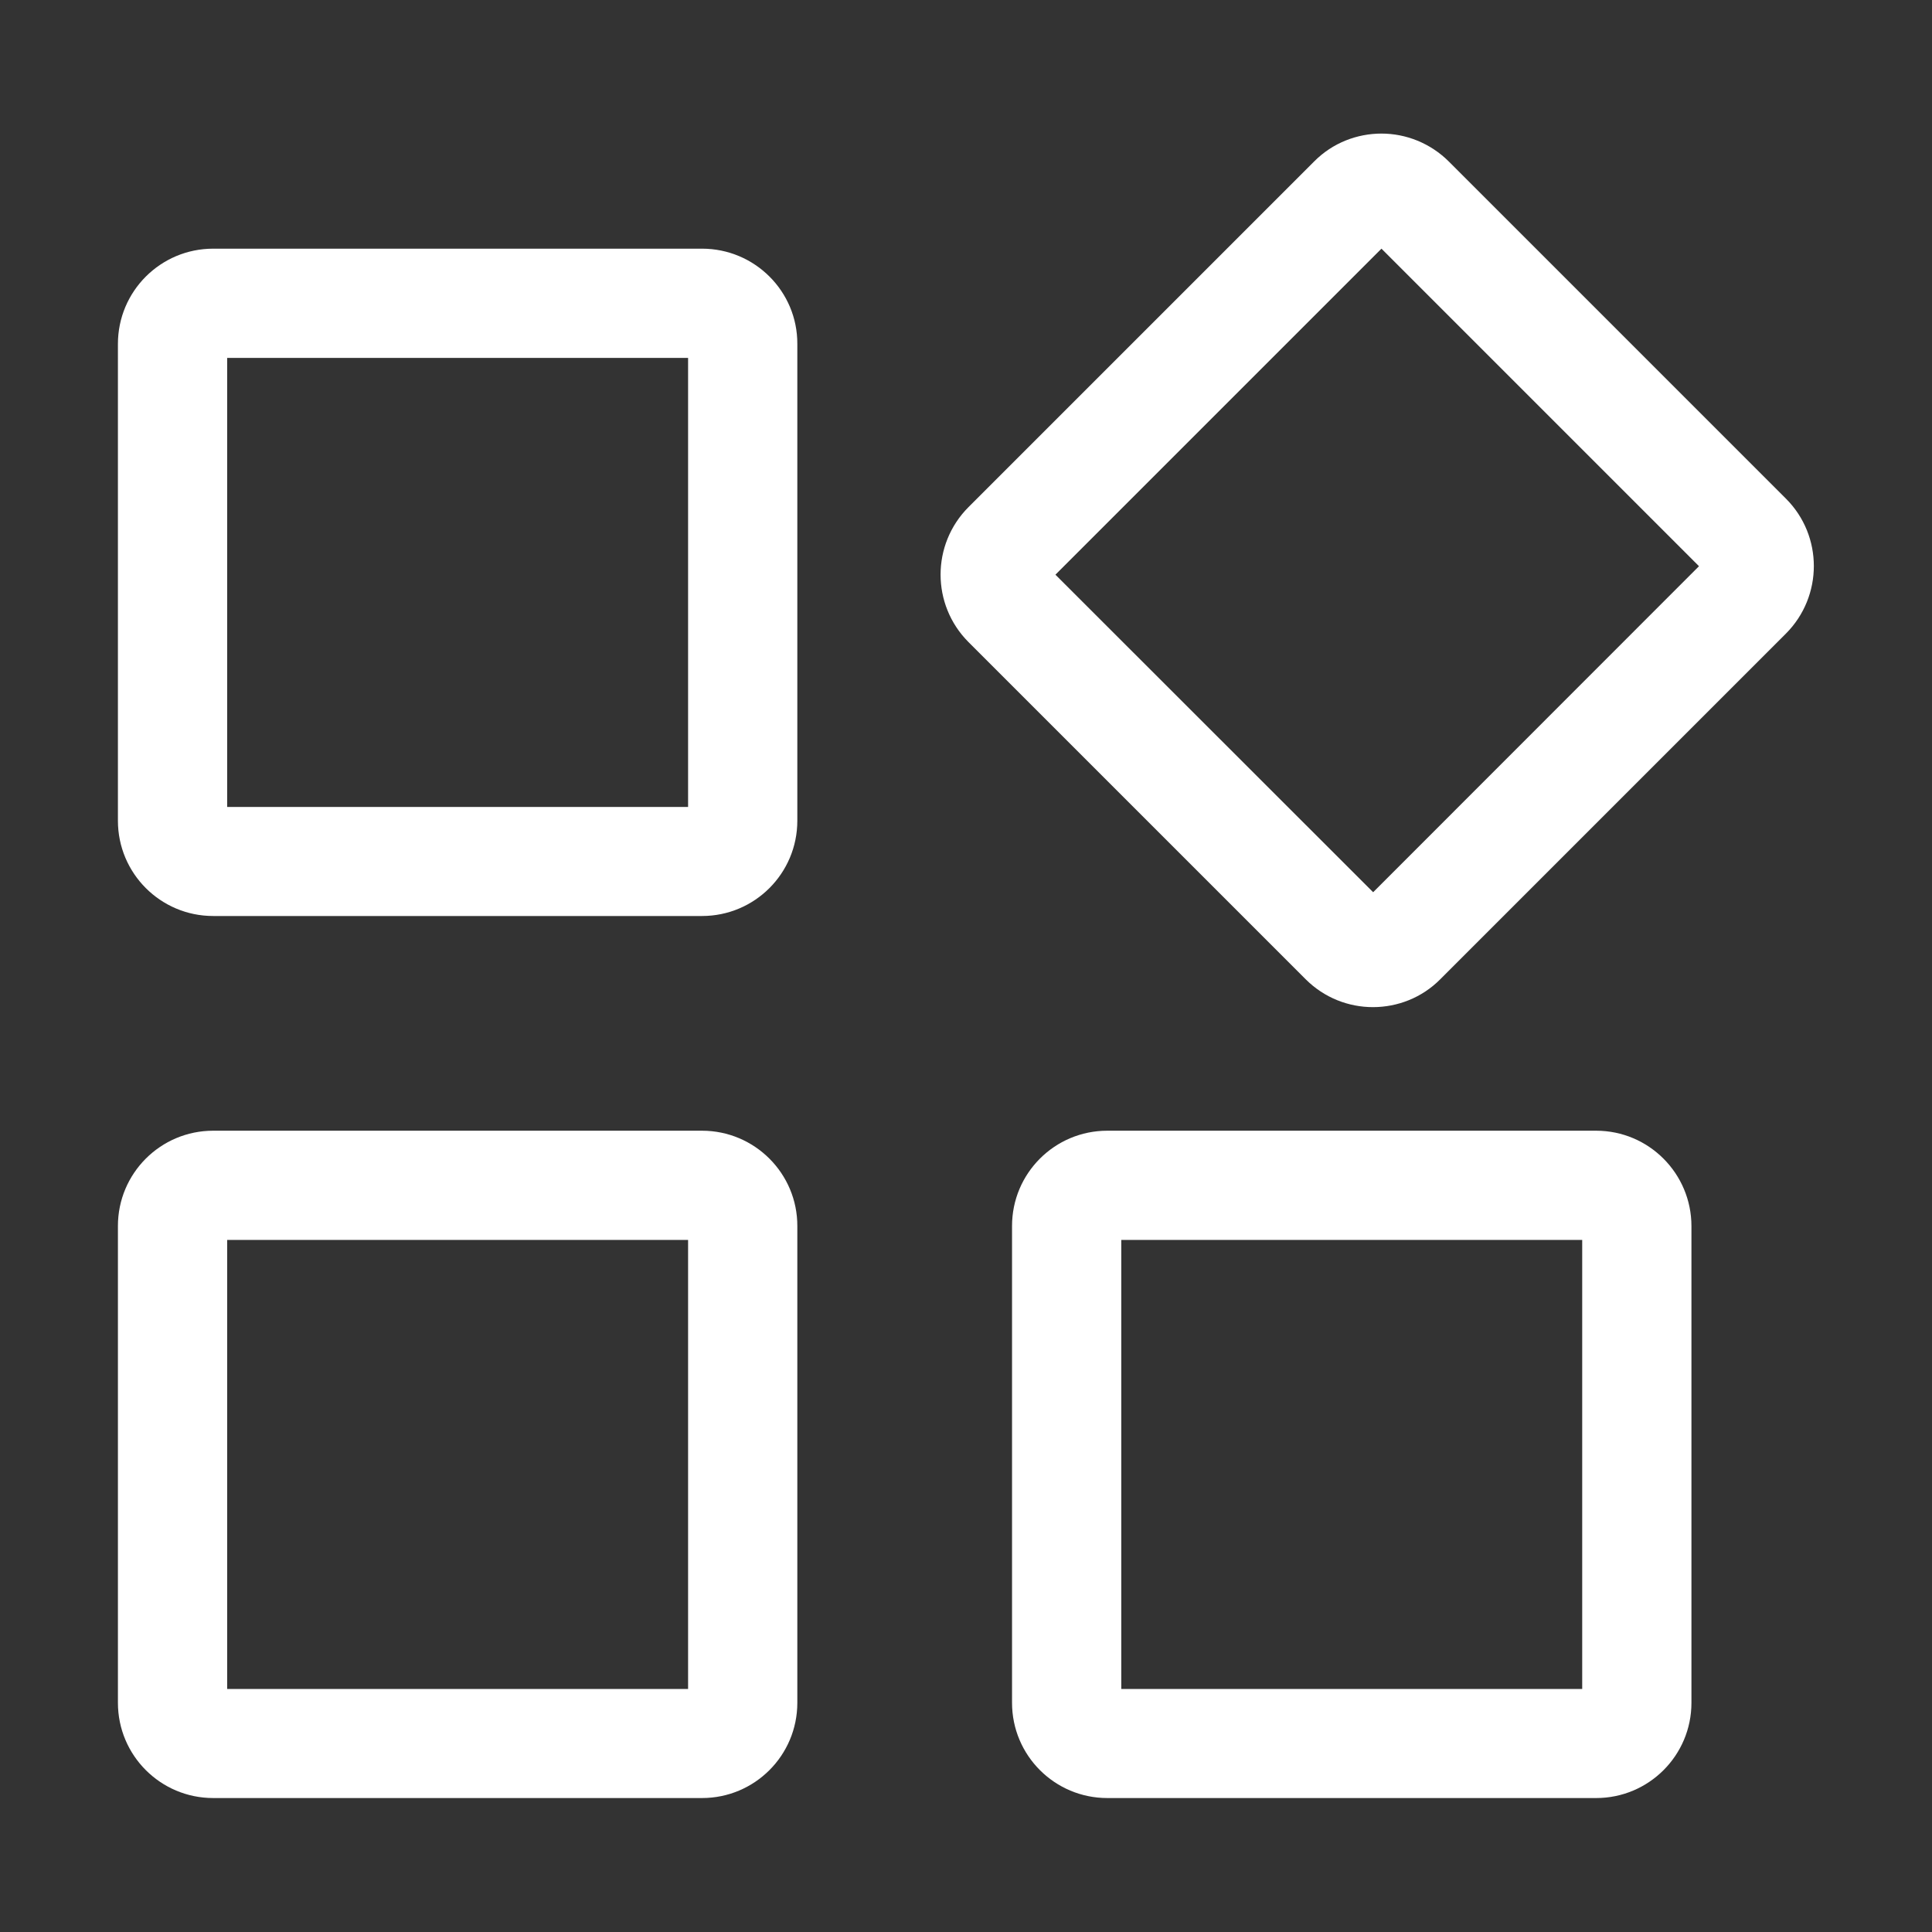
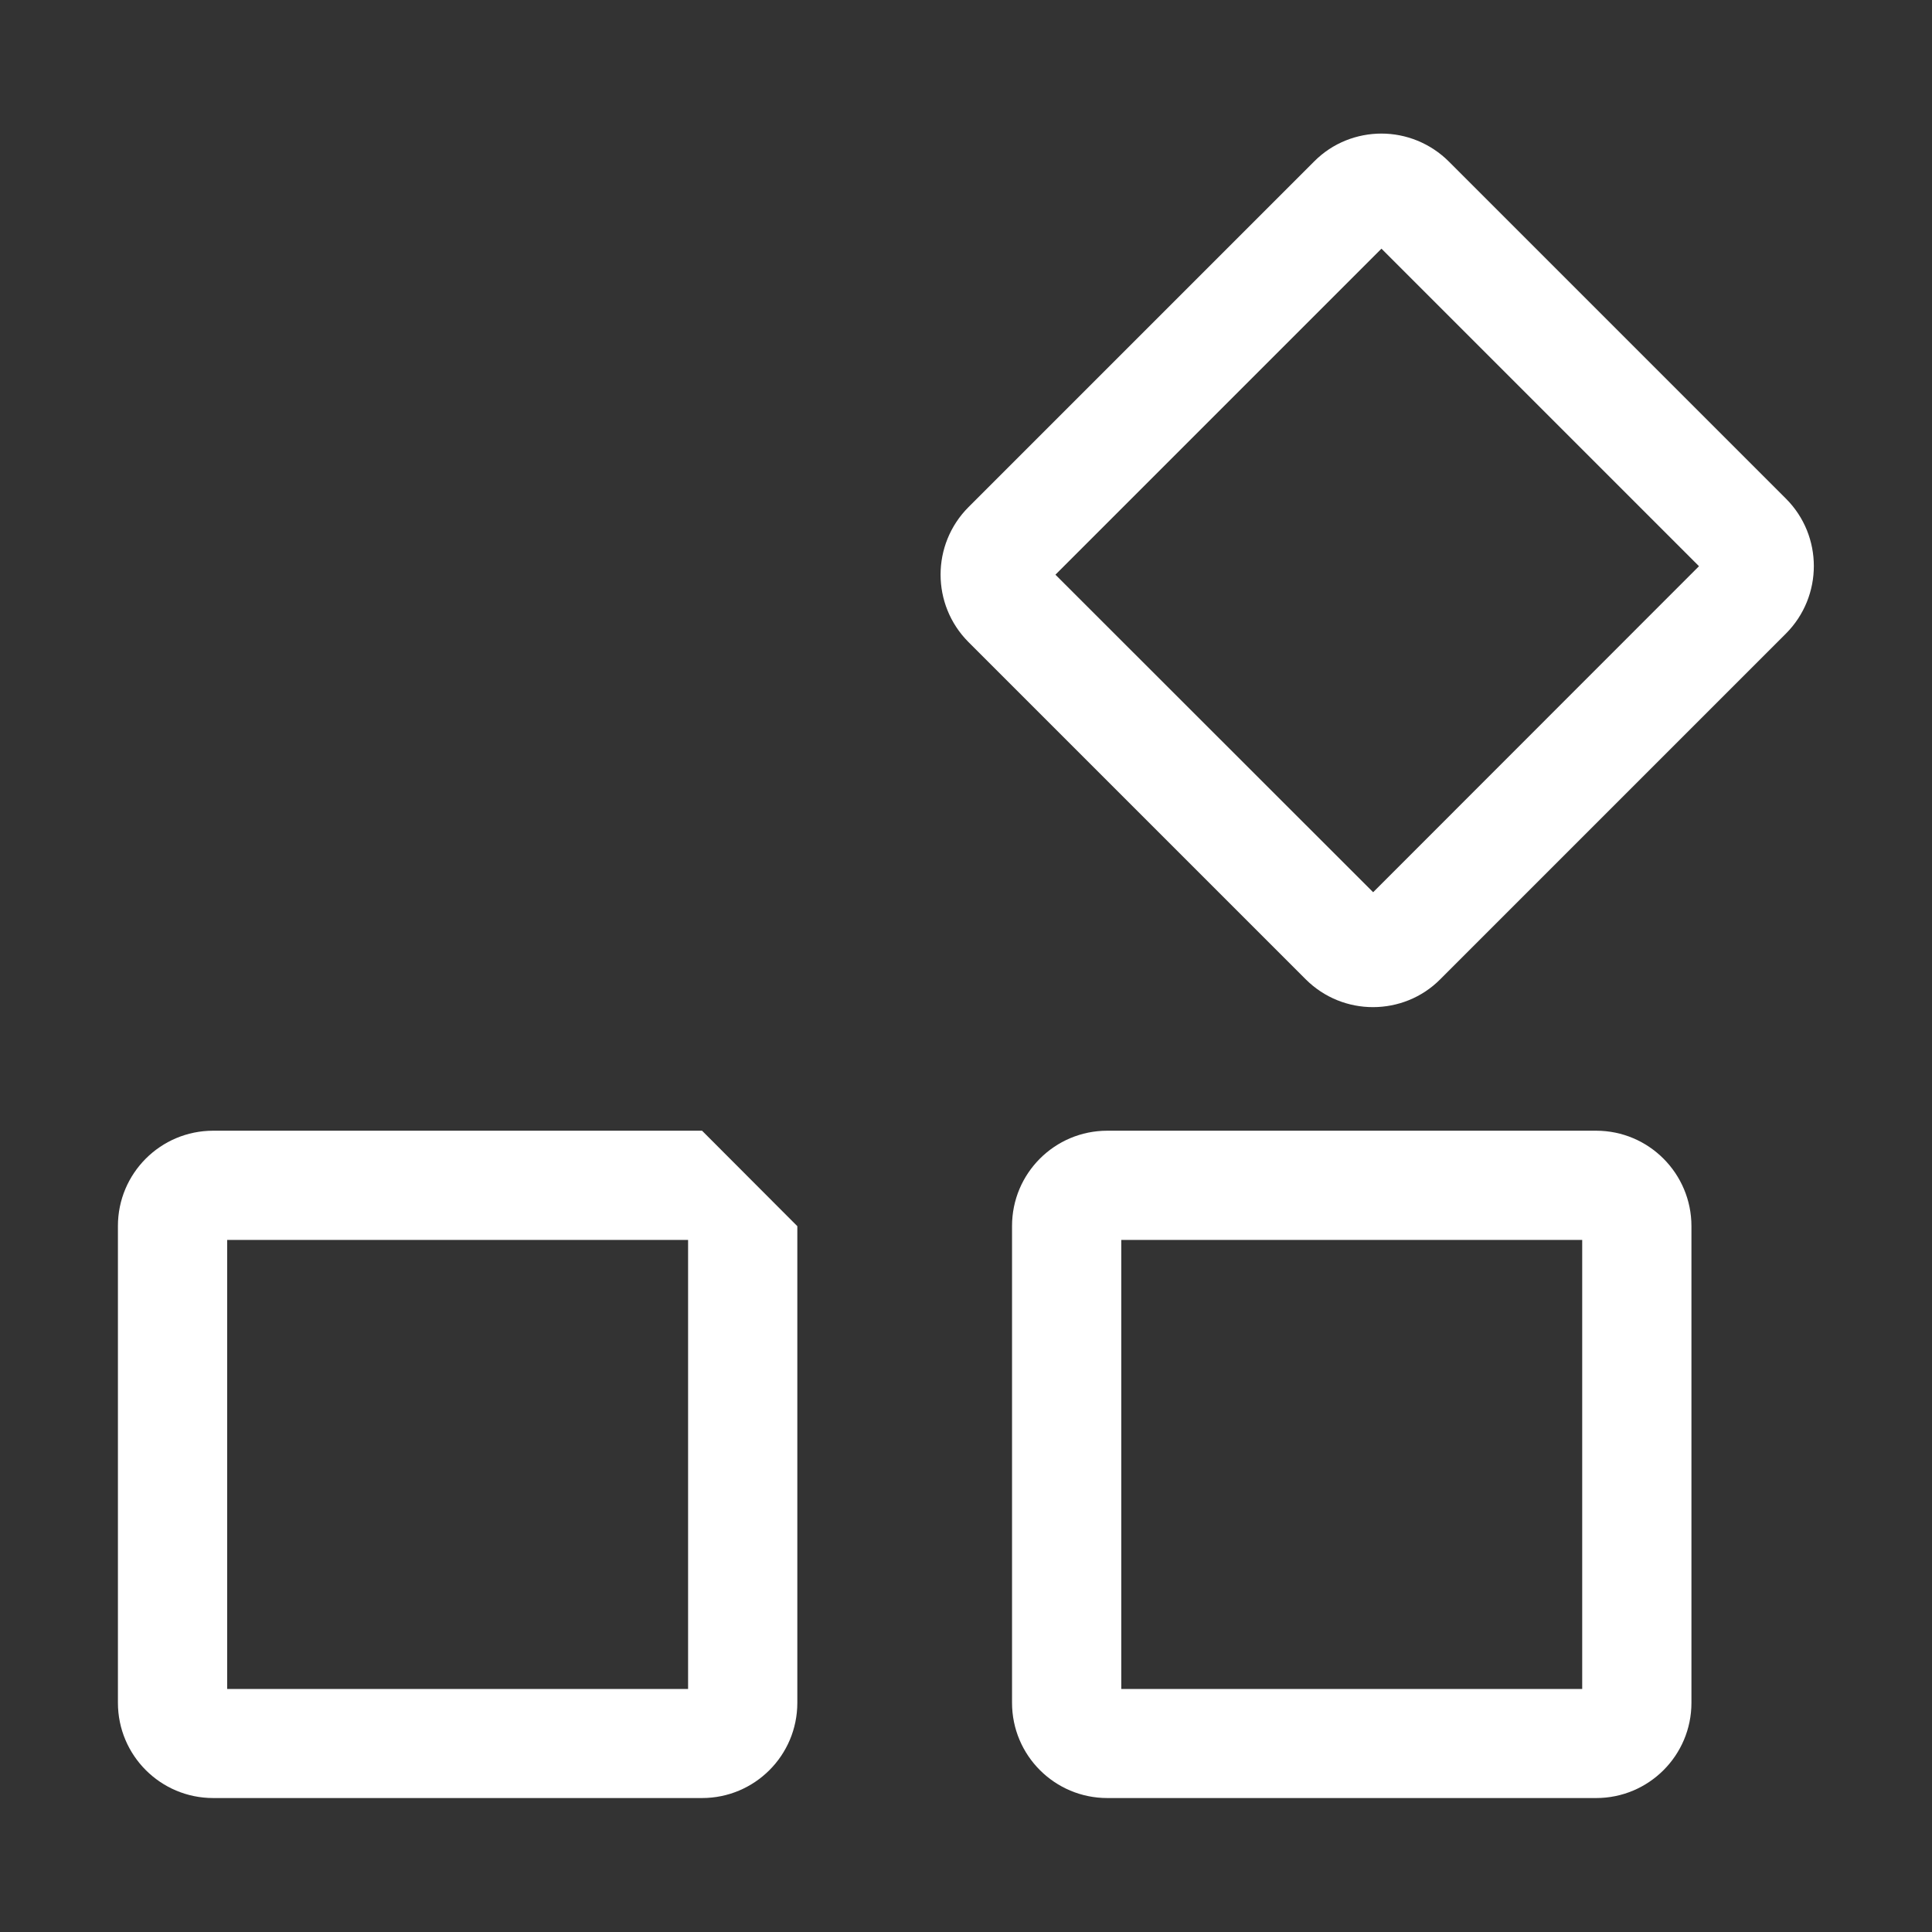
<svg xmlns="http://www.w3.org/2000/svg" t="1752653913287" class="icon" viewBox="0 0 1024 1024" version="1.1" p-id="22903" width="200" height="200">
  <rect x="0" y="0" width="1024" height="1024" fill="#333333" stroke="none" />
-   <path d="M364.7 189.7l0 238L120.4 427.7l0-238L364.7 189.7M372.1 131.8 113 131.8c-27.9 0-50.5 22.6-50.5 50.5L62.5 435c0 27.9 22.6 50.5 50.5 50.5l259.1 0c27.9 0 50.5-22.6 50.5-50.5L422.6 182.3C422.7 154.4 400 131.8 372.1 131.8L372.1 131.8z" p-id="22904" fill="#ffffff" />
-   <path d="M364.7 657.2l0 238L120.4 895.2l0-238L364.7 657.2M372.1 599.3 113 599.3c-27.9 0-50.5 22.6-50.5 50.5l0 252.7c0 27.9 22.6 50.5 50.5 50.5l259.1 0c27.9 0 50.5-22.6 50.5-50.5L422.6 649.9C422.7 622 400 599.3 372.1 599.3L372.1 599.3z" p-id="22905" fill="#ffffff" />
+   <path d="M364.7 657.2l0 238L120.4 895.2l0-238L364.7 657.2M372.1 599.3 113 599.3c-27.9 0-50.5 22.6-50.5 50.5l0 252.7c0 27.9 22.6 50.5 50.5 50.5l259.1 0c27.9 0 50.5-22.6 50.5-50.5L422.6 649.9L372.1 599.3z" p-id="22905" fill="#ffffff" />
  <path d="M838.6 657.2l0 238L594.3 895.2l0-238L838.6 657.2M846 599.3 586.9 599.3c-27.9 0-50.5 22.6-50.5 50.5l0 252.7c0 27.9 22.6 50.5 50.5 50.5L846 953c27.9 0 50.5-22.6 50.5-50.5L896.5 649.9C896.5 622 873.9 599.3 846 599.3L846 599.3z" p-id="22906" fill="#ffffff" />
  <path d="M732.2 131.8l168.3 168.3L727.8 472.9 559.4 304.6 732.2 131.8M732.2 70.8c-12.9 0-25.9 4.9-35.7 14.8L513.3 268.8c-19.7 19.8-19.7 51.7 0 71.5L692 519c9.9 9.9 22.8 14.8 35.7 14.8 12.9 0 25.9-4.9 35.7-14.8l183.2-183.2c19.7-19.8 19.7-51.8 0-71.5L768 85.7C758.1 75.8 745.1 70.8 732.2 70.8L732.2 70.8z" p-id="22907" fill="#ffffff" />
</svg>